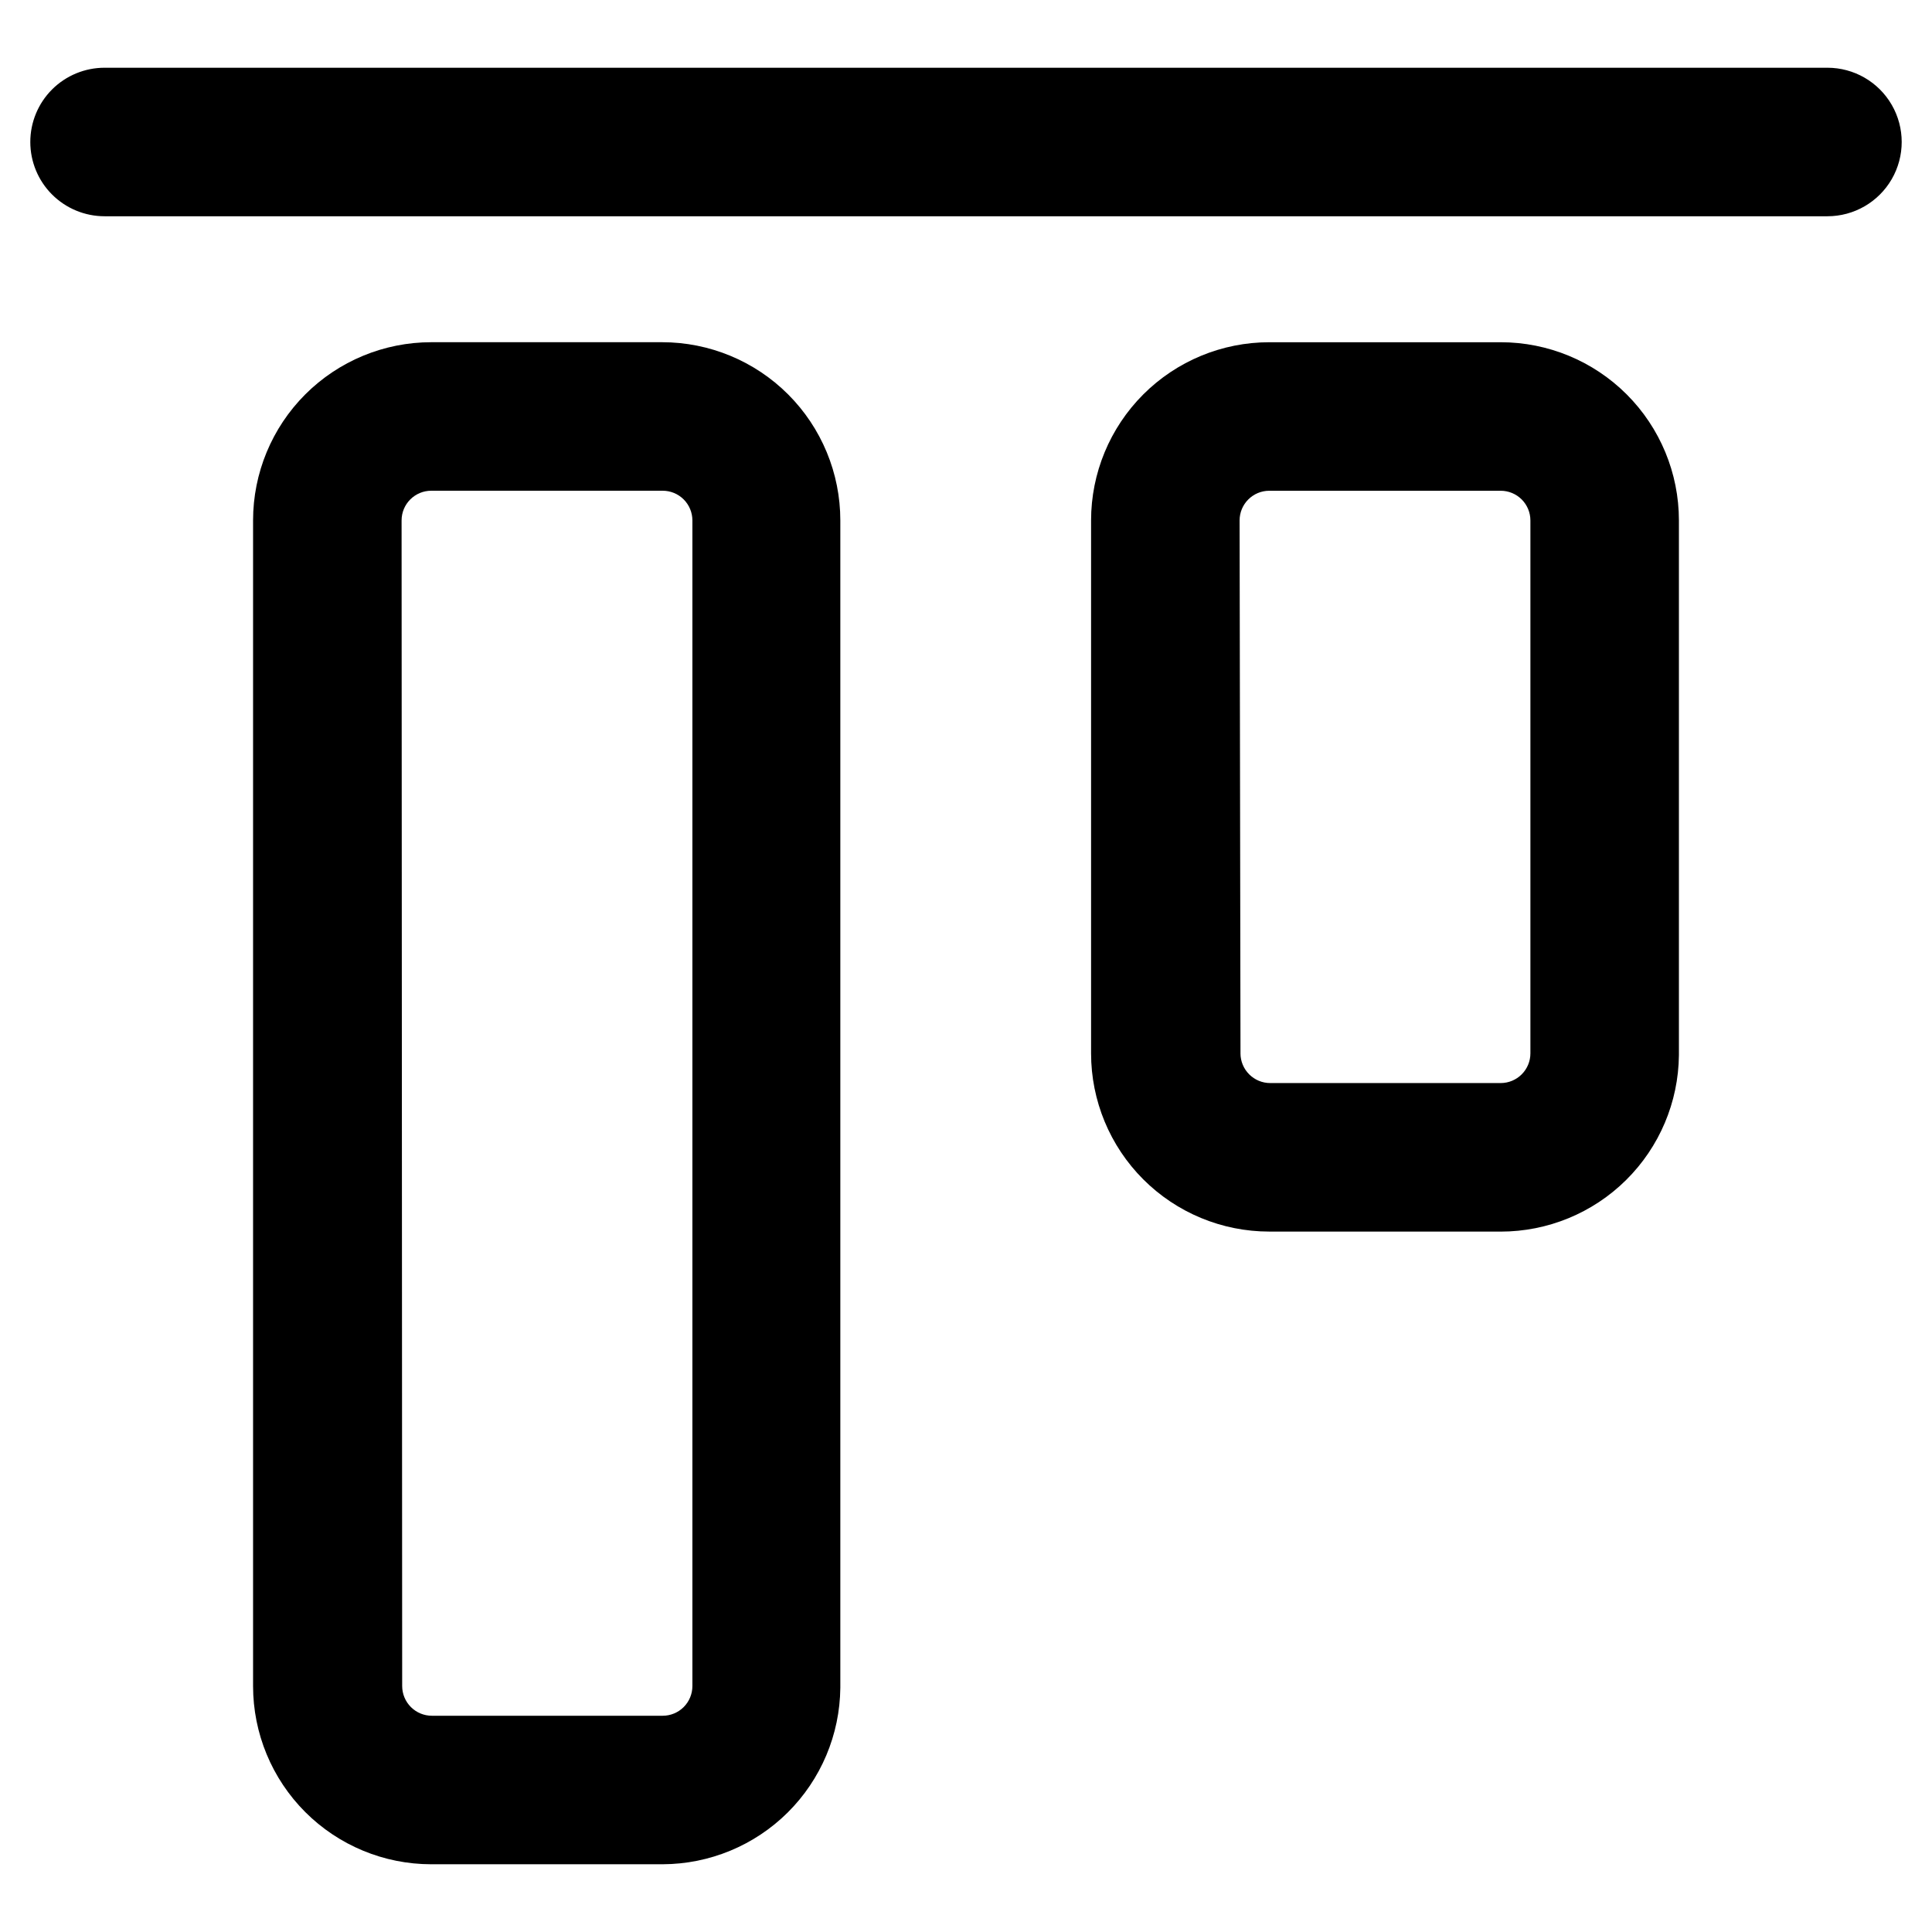
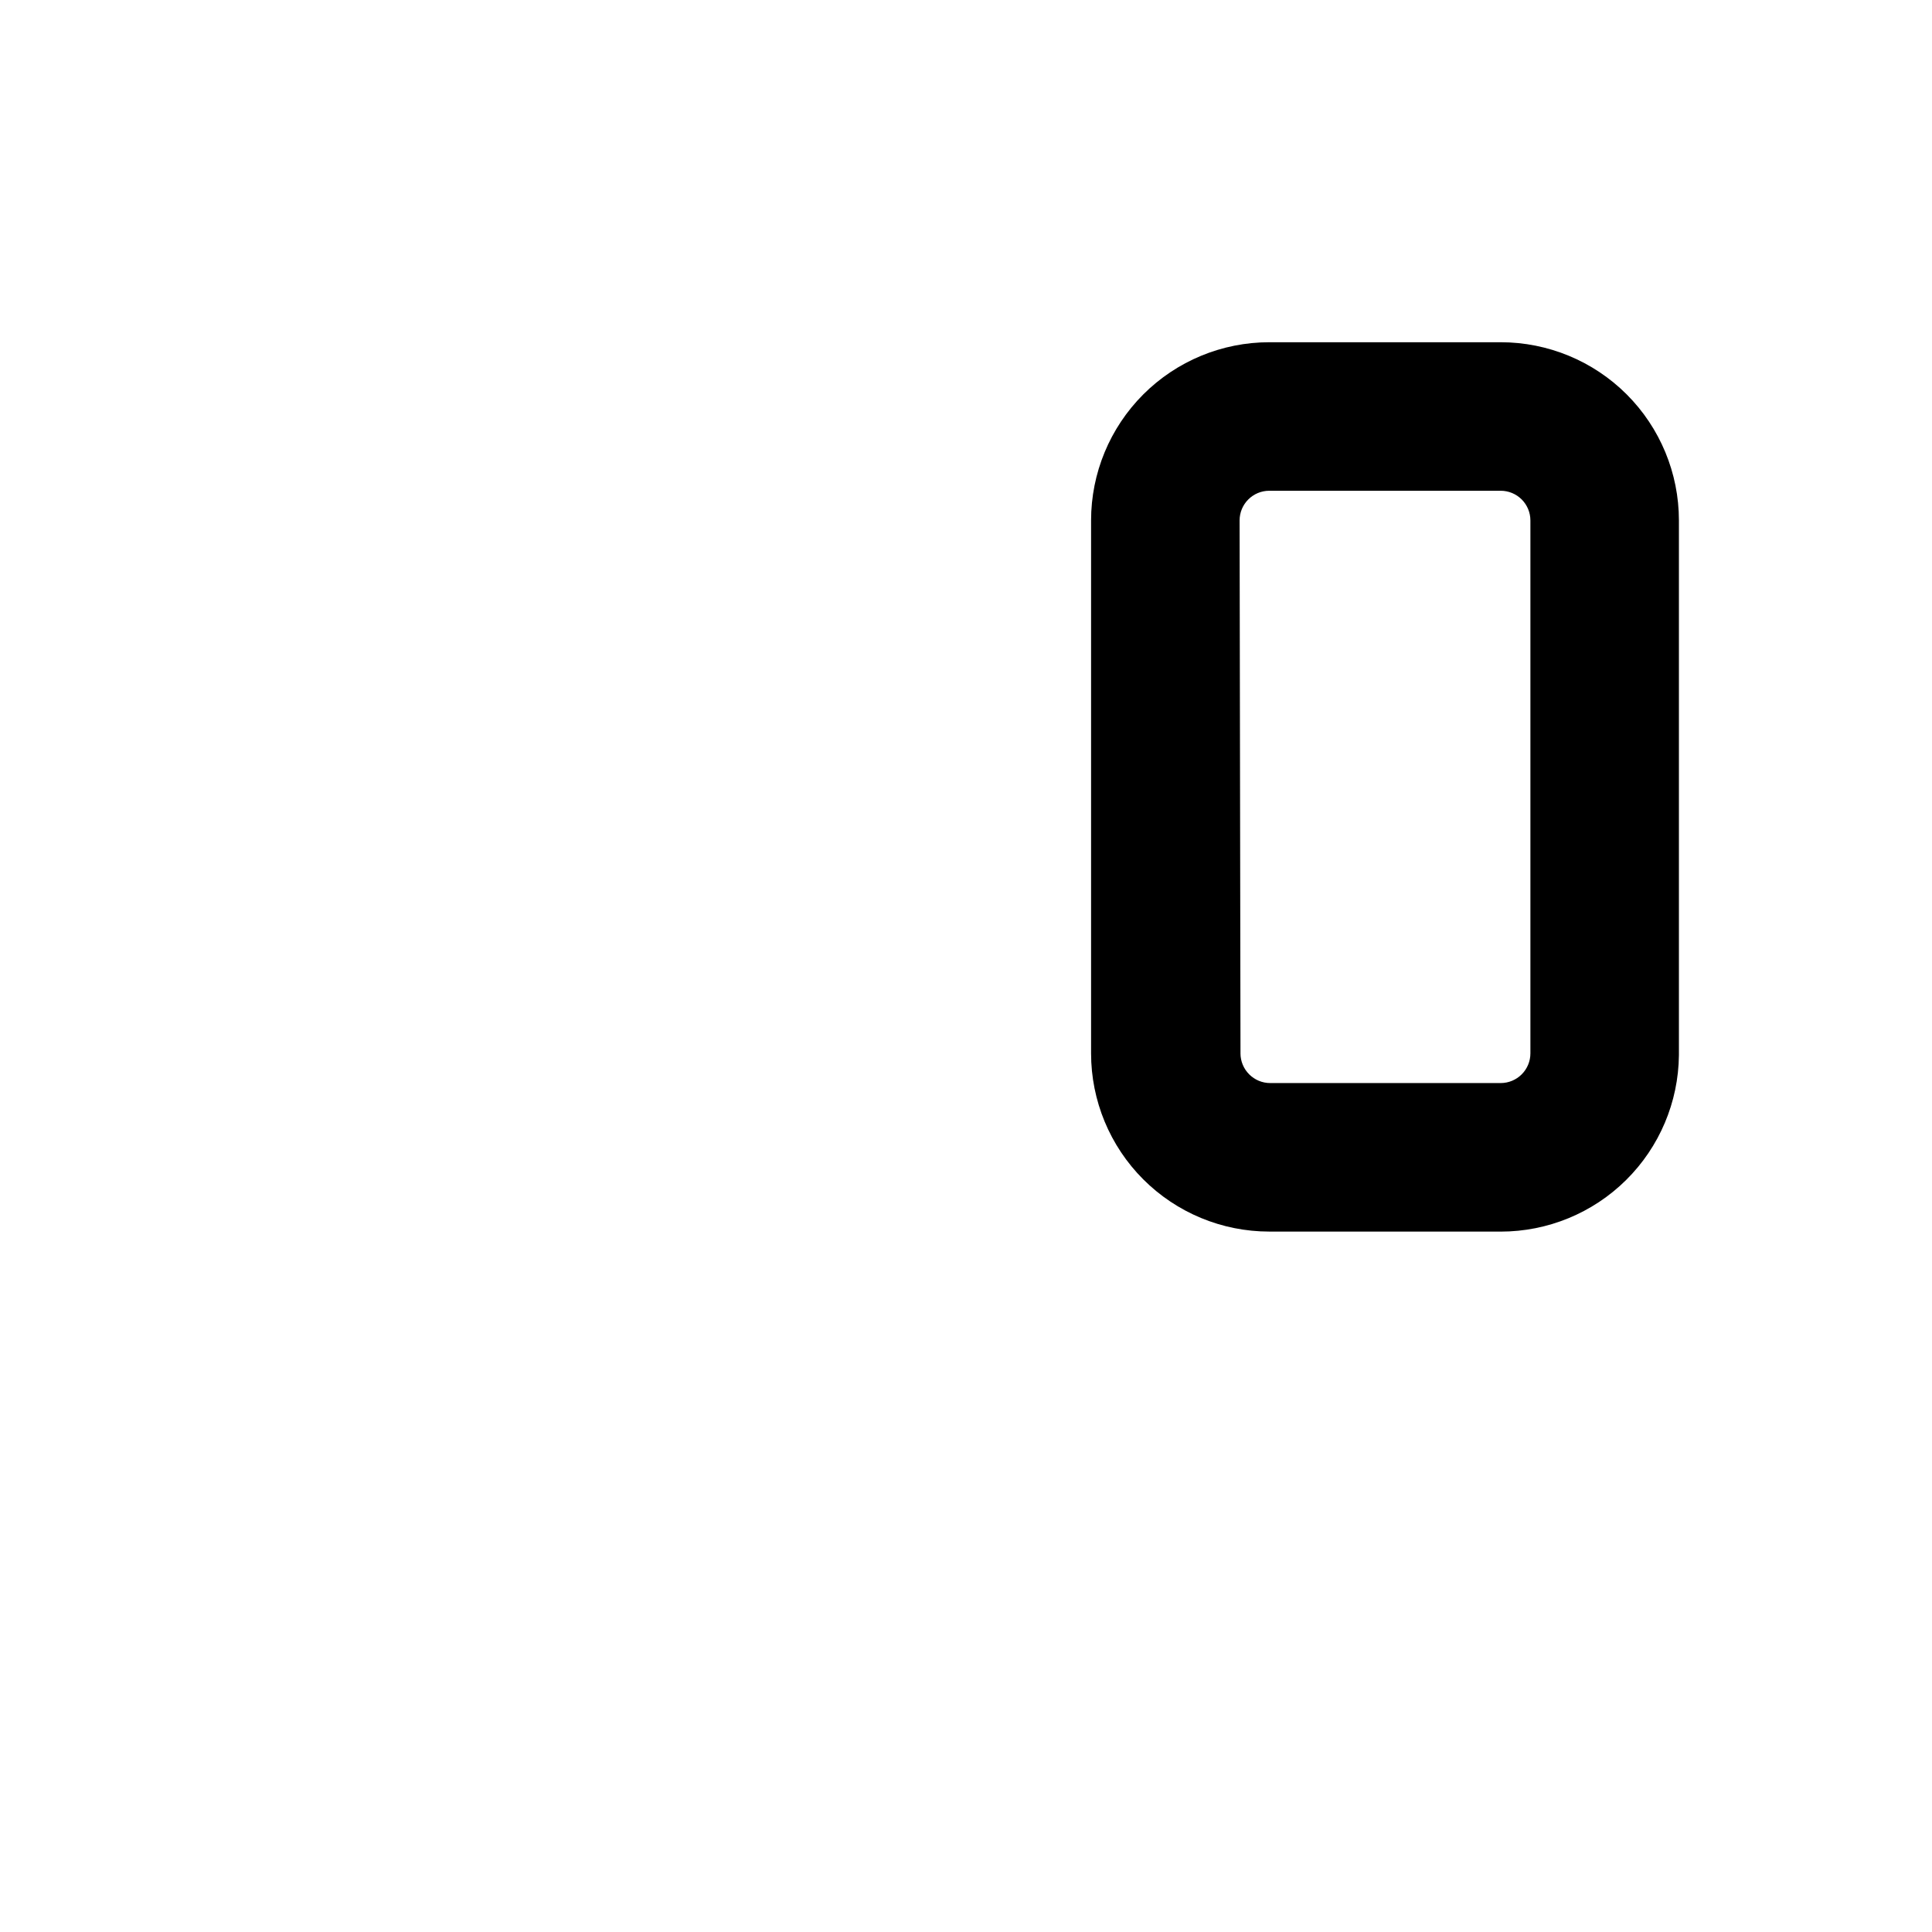
<svg xmlns="http://www.w3.org/2000/svg" fill="#000000" width="800px" height="800px" version="1.1" viewBox="144 144 512 512">
  <g>
-     <path d="m152.03 181.63c0 5.219 2.07 10.227 5.762 13.914 3.691 3.691 8.699 5.766 13.918 5.766h456.58c7.027 0 13.527-3.75 17.043-9.84s3.516-13.59 0-19.68c-3.516-6.09-10.016-9.84-17.043-9.84h-456.58c-5.219 0-10.227 2.074-13.918 5.762-3.691 3.691-5.762 8.699-5.762 13.918z" />
    <path d="m541.7 470.38h-61.324c-12.527 0-24.539-4.977-33.398-13.836-8.855-8.855-13.832-20.871-13.832-33.398v-141.22c0-12.527 4.977-24.539 13.832-33.398 8.859-8.855 20.871-13.832 33.398-13.832h61.324c12.527 0 24.539 4.977 33.398 13.832 8.855 8.859 13.832 20.871 13.832 33.398v141.7c-0.125 12.445-5.152 24.34-14 33.094-8.844 8.758-20.785 13.668-33.23 13.668zm-68.957-47.23-0.004-0.004c0 2.09 0.832 4.09 2.309 5.566 1.477 1.477 3.477 2.309 5.566 2.309h61.086c2.086 0 4.09-0.832 5.566-2.309 1.477-1.477 2.305-3.477 2.305-5.566v-141.22c0-2.086-0.828-4.09-2.305-5.566-1.477-1.477-3.481-2.305-5.566-2.305h-61.324c-4.348 0-7.871 3.523-7.871 7.871z" />
-     <path d="m319.62 638.05h-61.324c-12.527 0-24.539-4.973-33.398-13.832-8.855-8.859-13.832-20.871-13.832-33.398v-308.9c0-12.527 4.977-24.539 13.832-33.398 8.859-8.855 20.871-13.832 33.398-13.832h61.168c12.527 0 24.539 4.977 33.398 13.832 8.855 8.859 13.832 20.871 13.832 33.398v309.37c-0.125 12.418-5.133 24.285-13.941 33.039-8.812 8.75-20.715 13.68-33.133 13.719zm-69.039-47.23c0 2.086 0.832 4.09 2.309 5.566 1.477 1.477 3.477 2.305 5.566 2.305h61.164c2.09 0 4.09-0.828 5.566-2.305 1.477-1.477 2.305-3.481 2.305-5.566v-308.9c0-2.086-0.828-4.09-2.305-5.566-1.477-1.477-3.477-2.305-5.566-2.305h-61.324c-4.348 0-7.871 3.523-7.871 7.871z" />
  </g>
</svg>